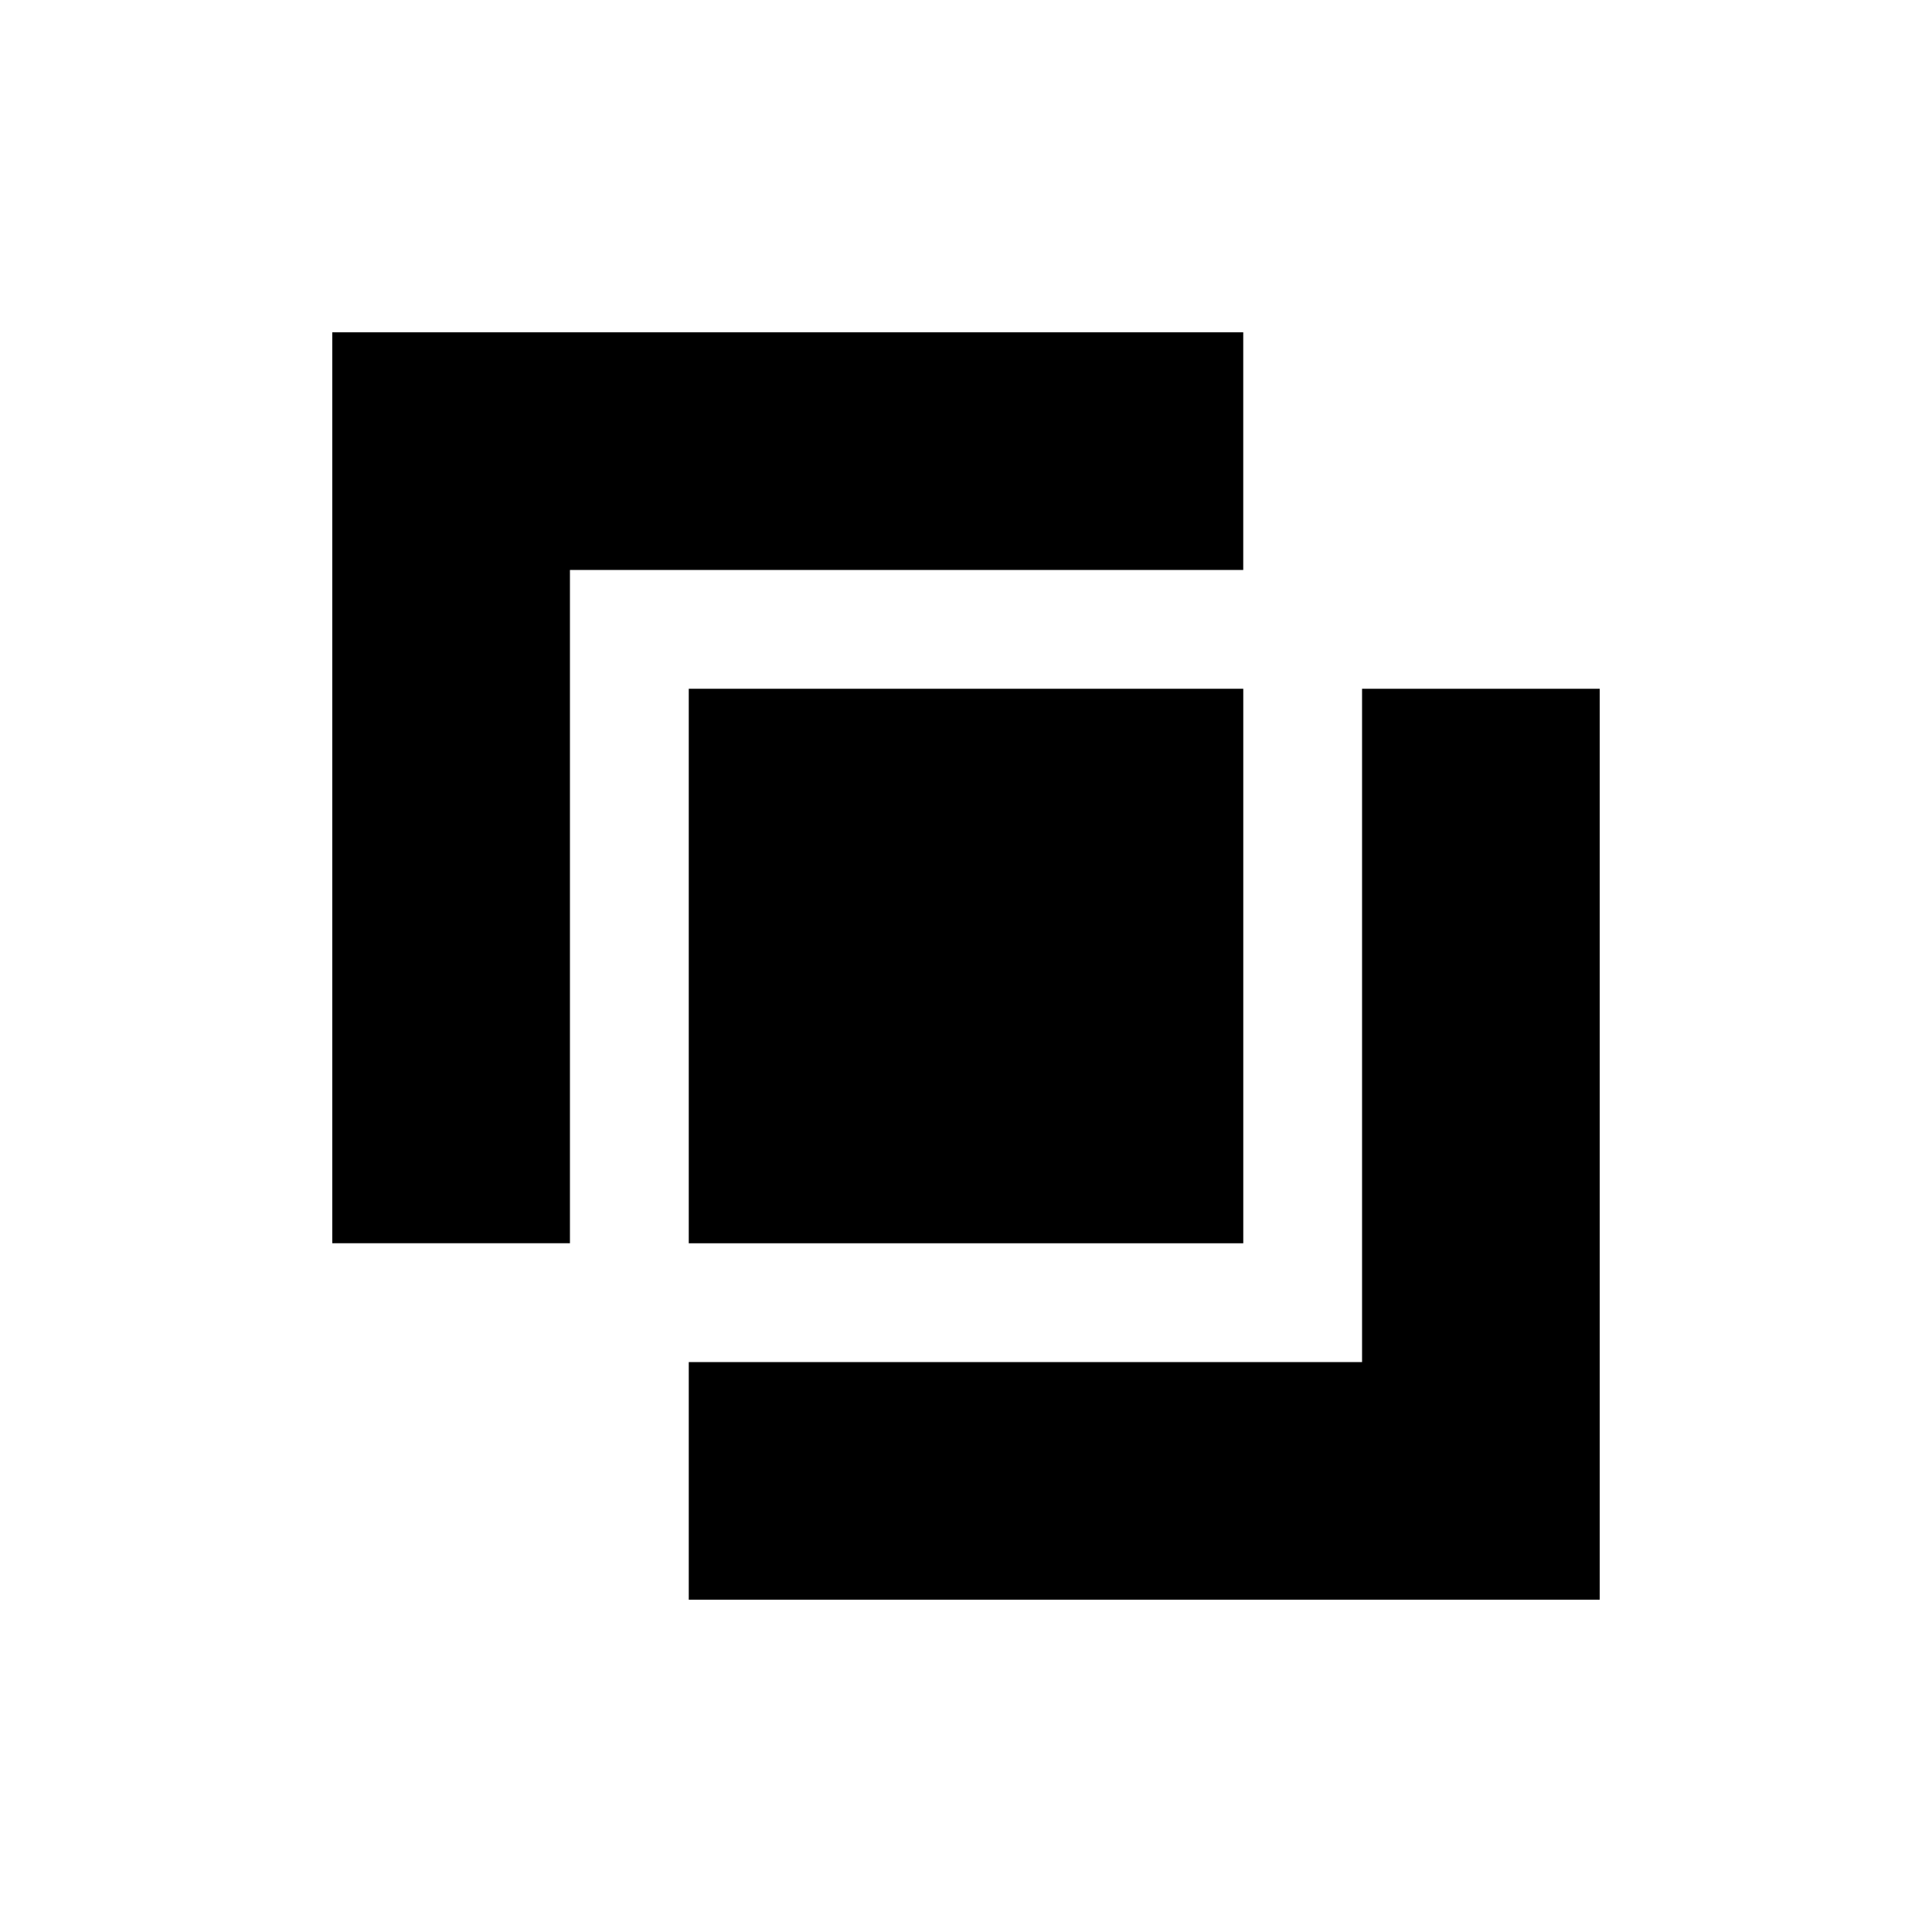
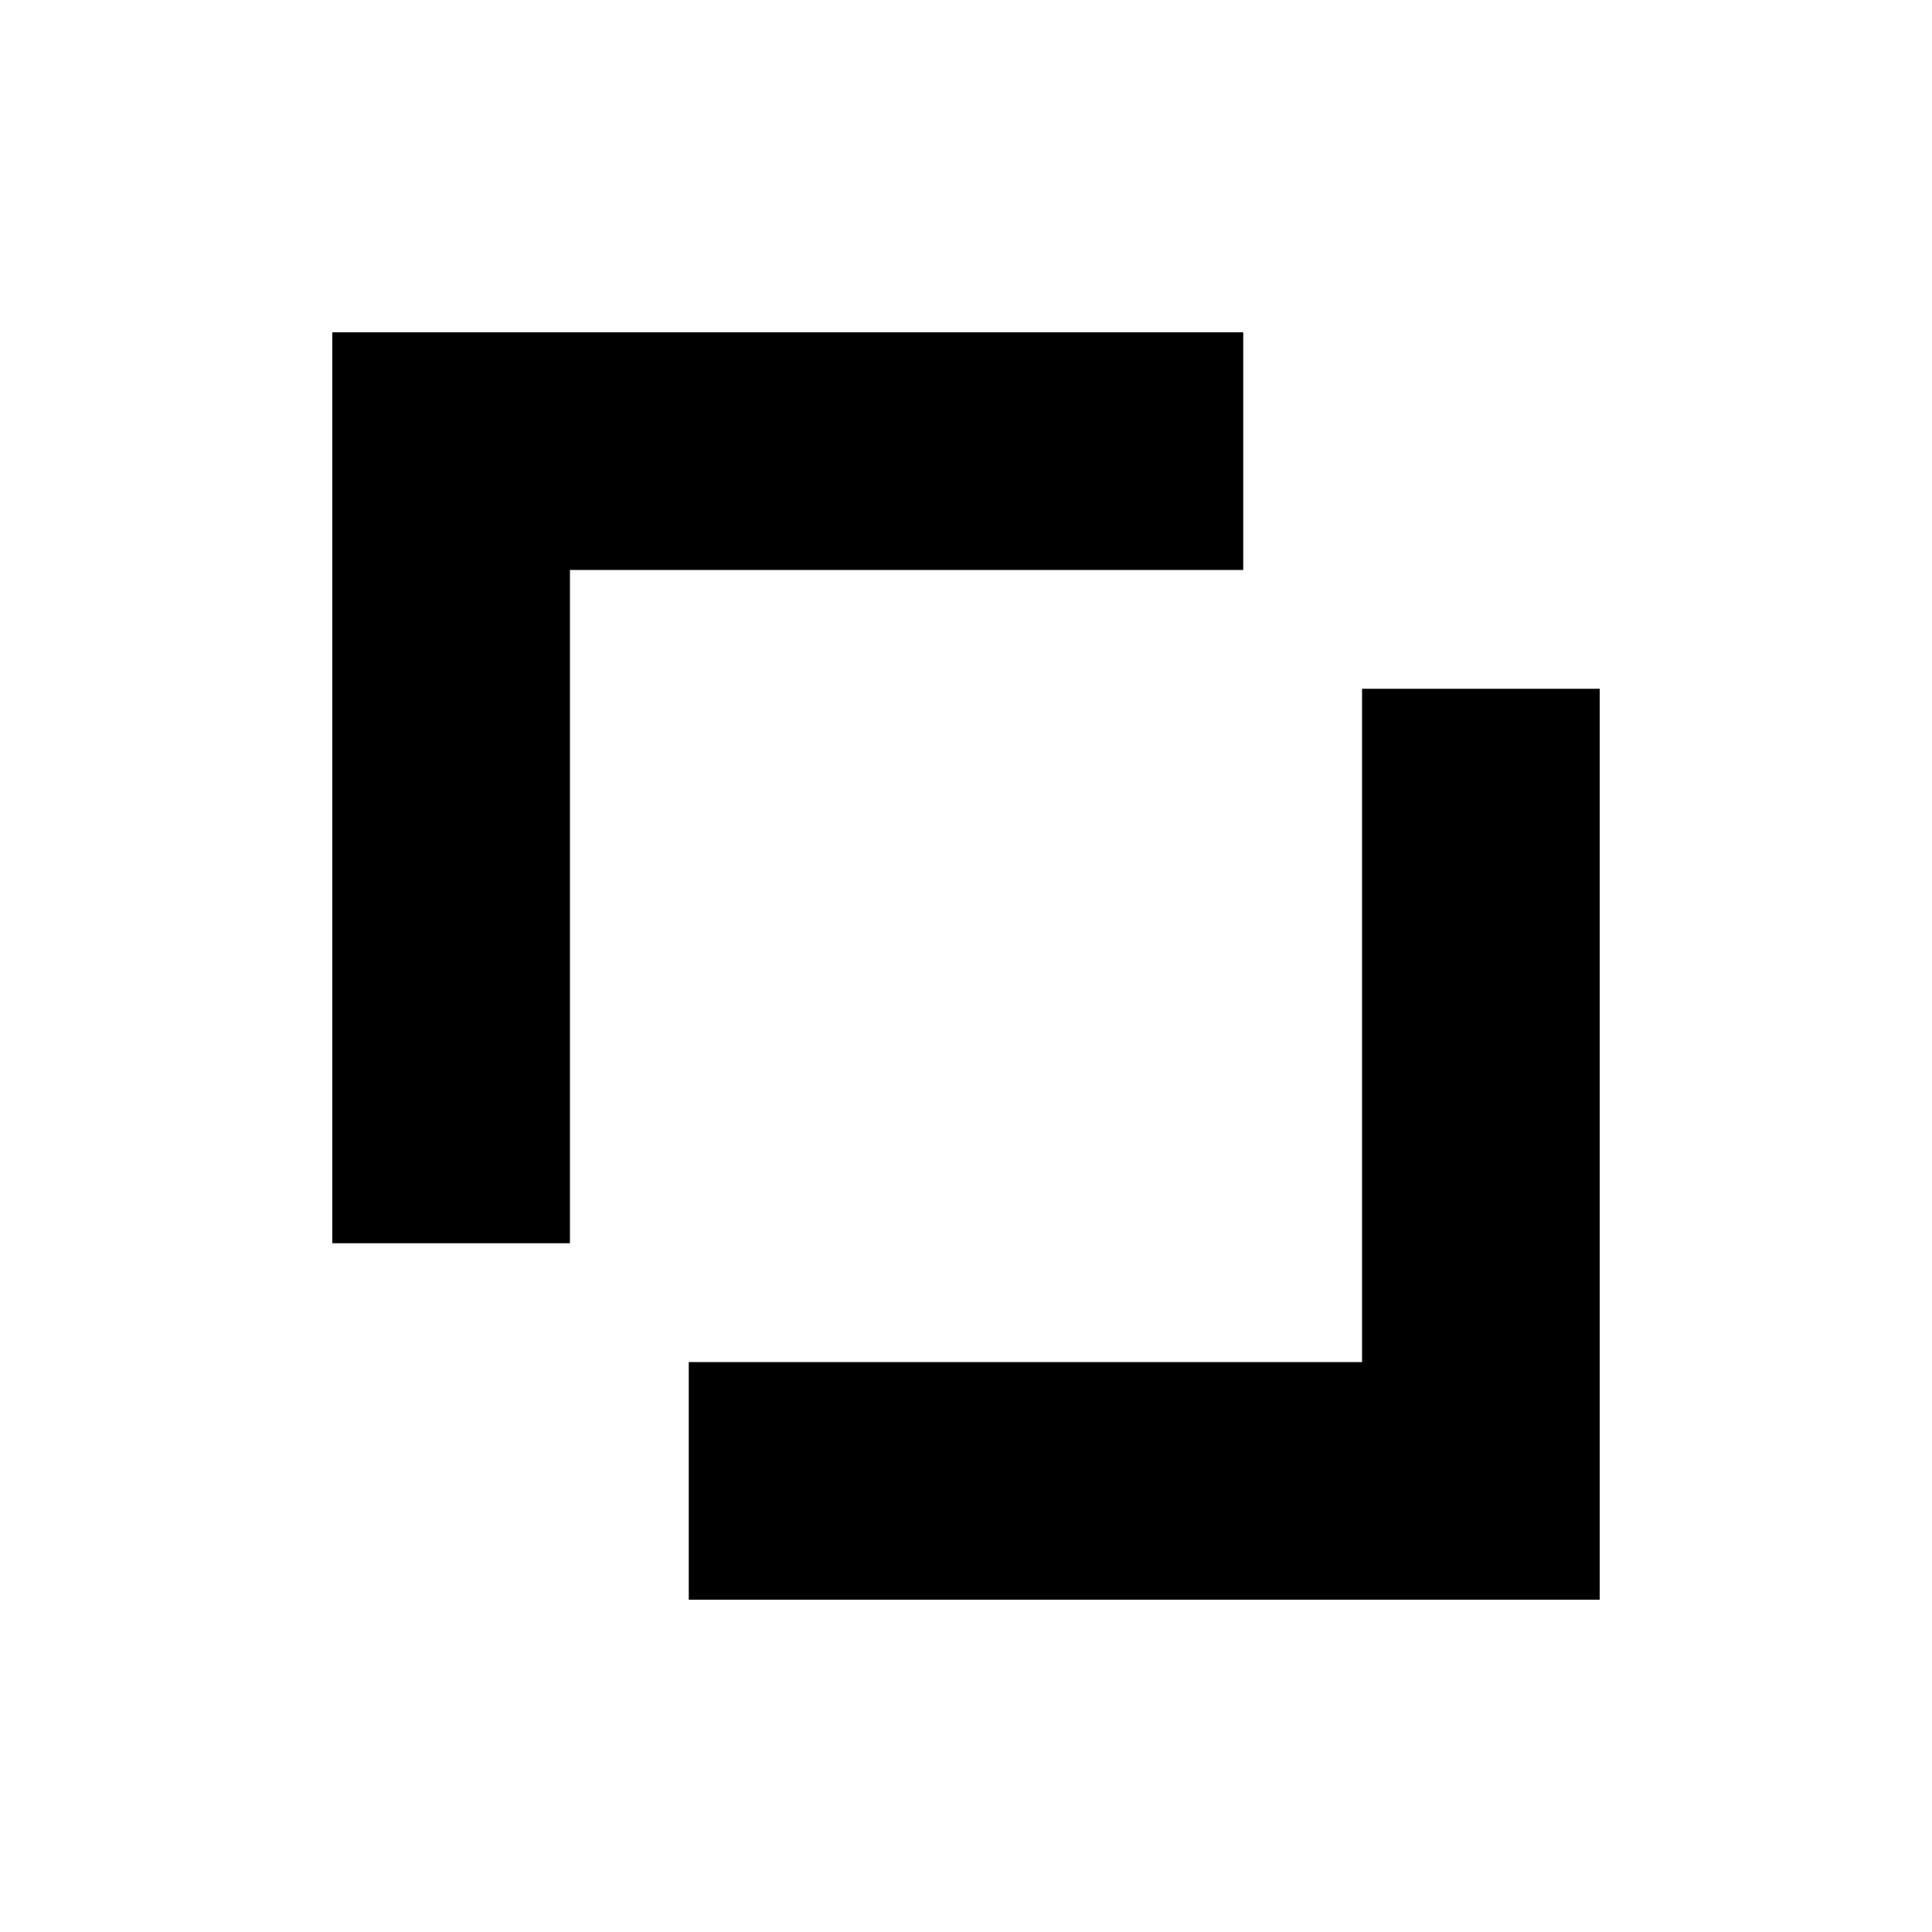
<svg xmlns="http://www.w3.org/2000/svg" fill="#000000" width="800px" height="800px" version="1.1" viewBox="144 144 512 512">
  <g>
    <path d="m452.48 295.04h20.992v-62.977h-241.41v241.41h62.977v-178.43z" />
    <path d="m504.96 326.53v178.43h-178.43v62.977h241.41v-241.41z" />
-     <path d="m326.53 326.53h146.95v146.95h-146.95z" />
  </g>
</svg>